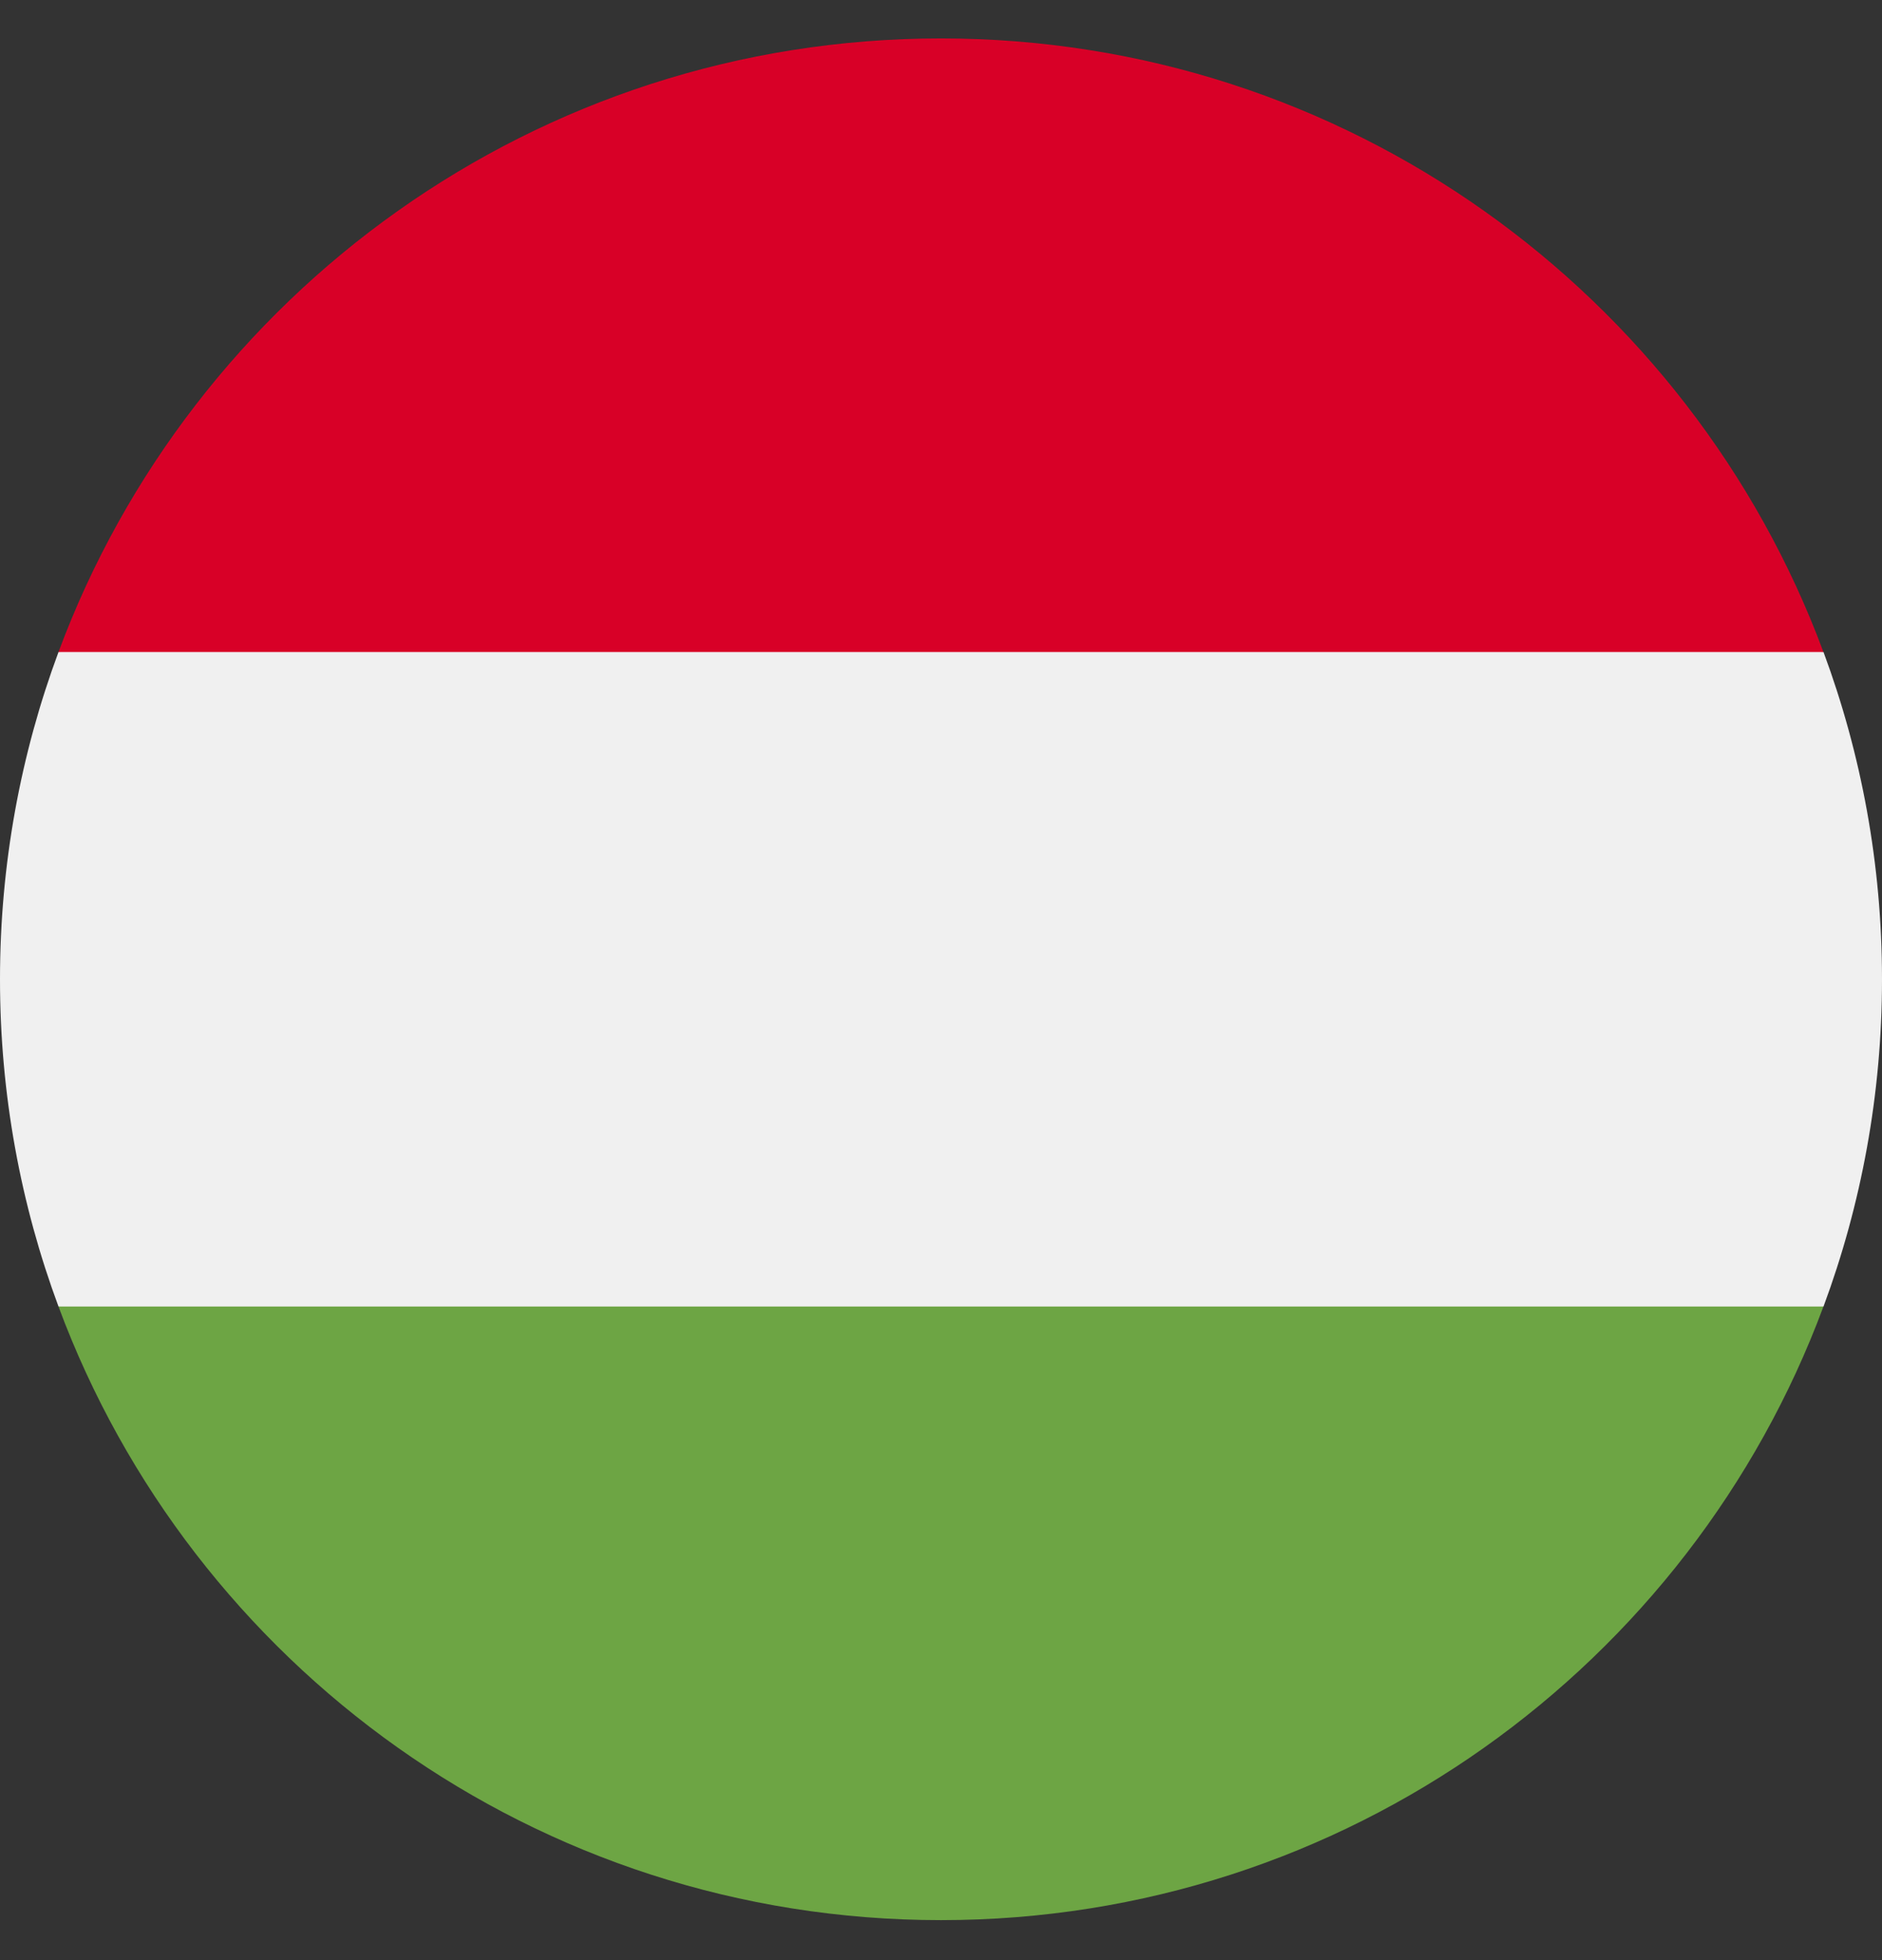
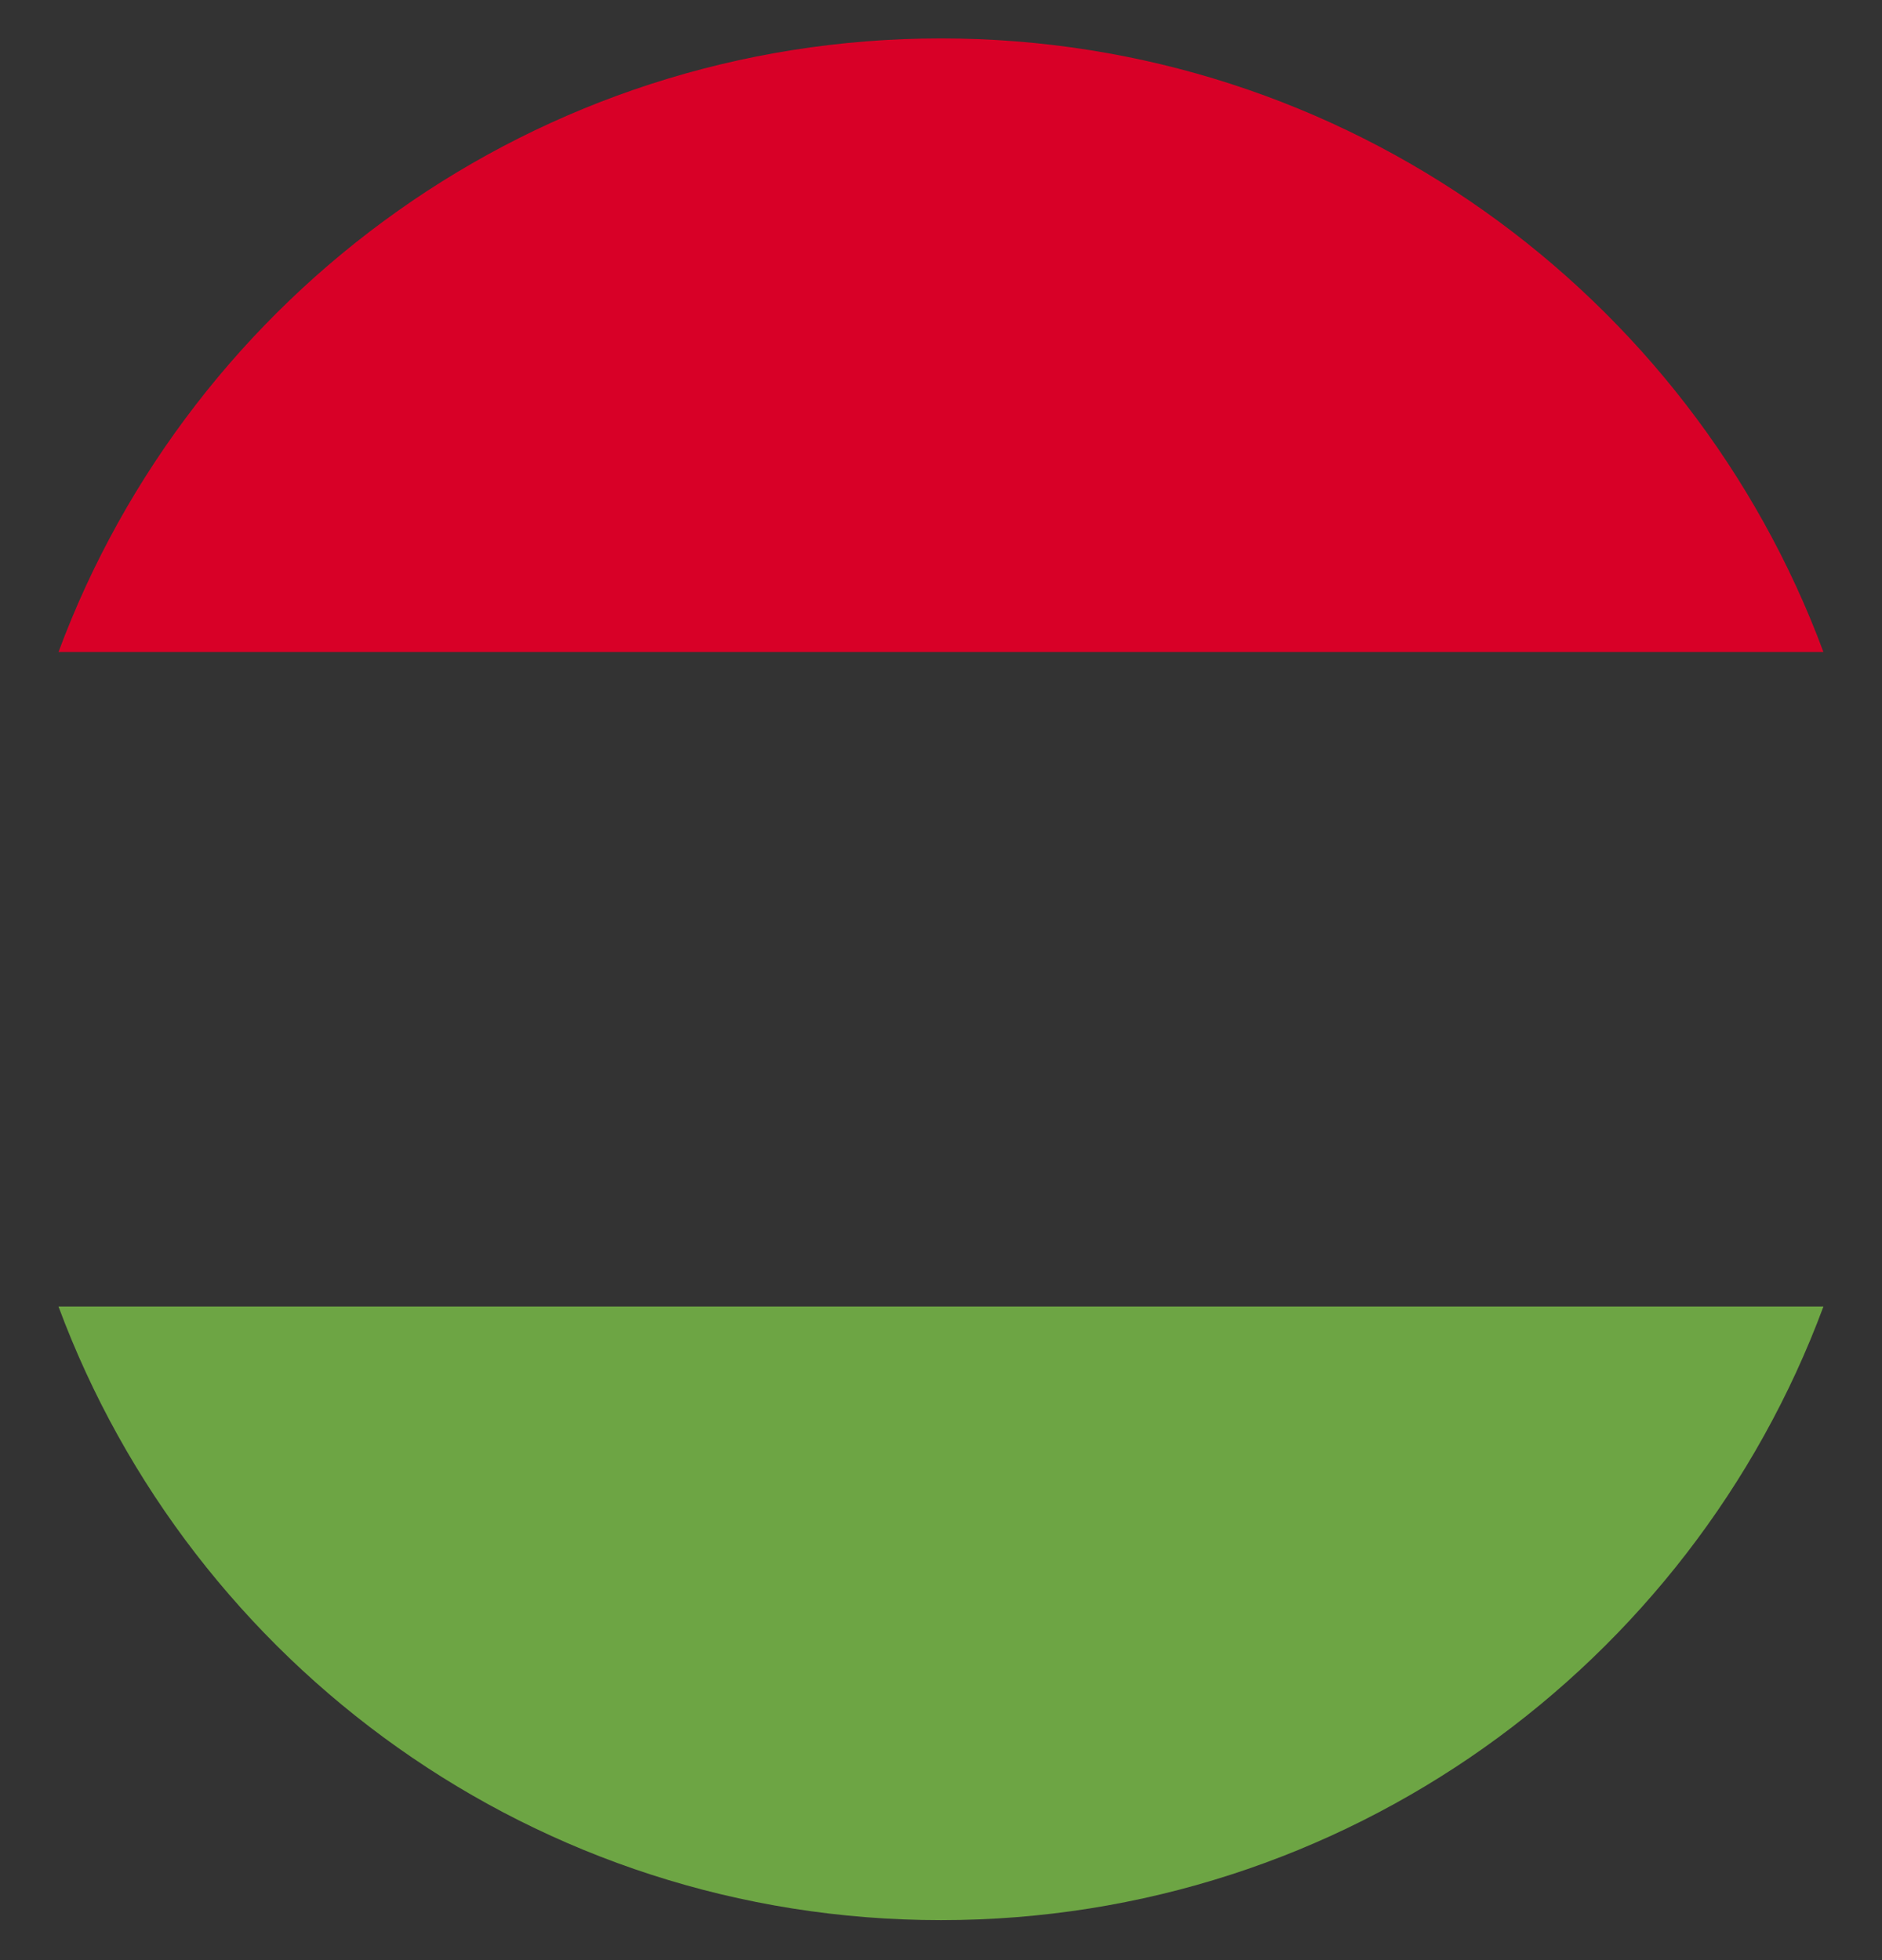
<svg xmlns="http://www.w3.org/2000/svg" width="24" height="25" viewBox="0 0 24 25" fill="none">
  <rect x="0" y="0" width="24" height="25" fill="#333333" stroke="none" />
  <g clip-path="url(#clip0_161_7701)">
-     <path d="M0.746 8.316C0.264 9.616 0 11.022 0 12.49C0 13.958 0.264 15.364 0.746 16.664L12 17.708L23.254 16.664C23.736 15.364 24 13.958 24 12.49C24 11.022 23.736 9.616 23.254 8.316L12 7.273L0.746 8.316Z" fill="#F0F0F0" />
-     <path d="M12 0.49C6.84 0.49 2.442 3.747 0.746 8.316H23.253C21.558 3.747 17.159 0.49 12 0.49Z" fill="#D80027" />
+     <path d="M12 0.49C6.84 0.49 2.442 3.747 0.746 8.316H23.253C21.558 3.747 17.159 0.49 12 0.49" fill="#D80027" />
    <path d="M12 24.49C17.159 24.49 21.558 21.234 23.253 16.664H0.746C2.442 21.234 6.84 24.49 12 24.49Z" fill="#6DA544" />
  </g>
  <defs>
    <clipPath id="clip0_161_7701">
      <rect width="24" height="24" fill="white" transform="translate(0 0.49)" />
    </clipPath>
  </defs>
</svg>